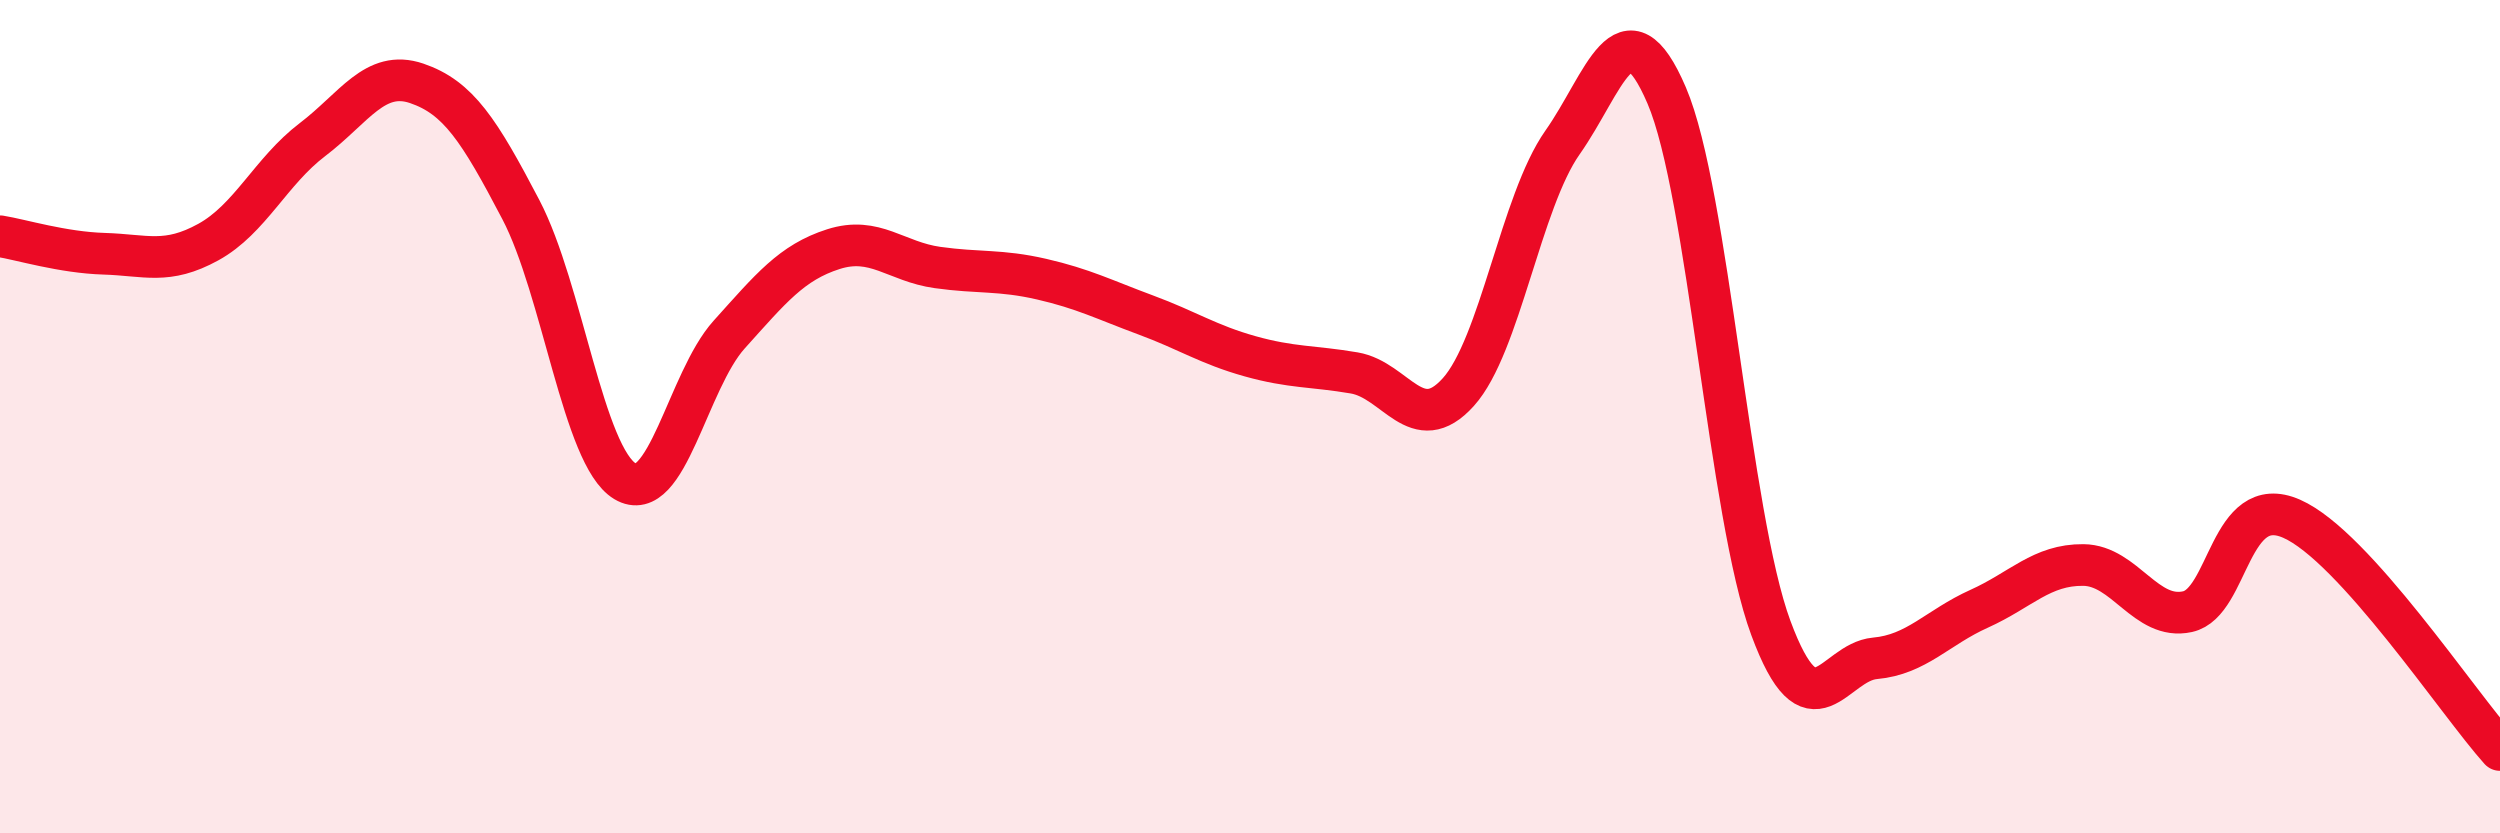
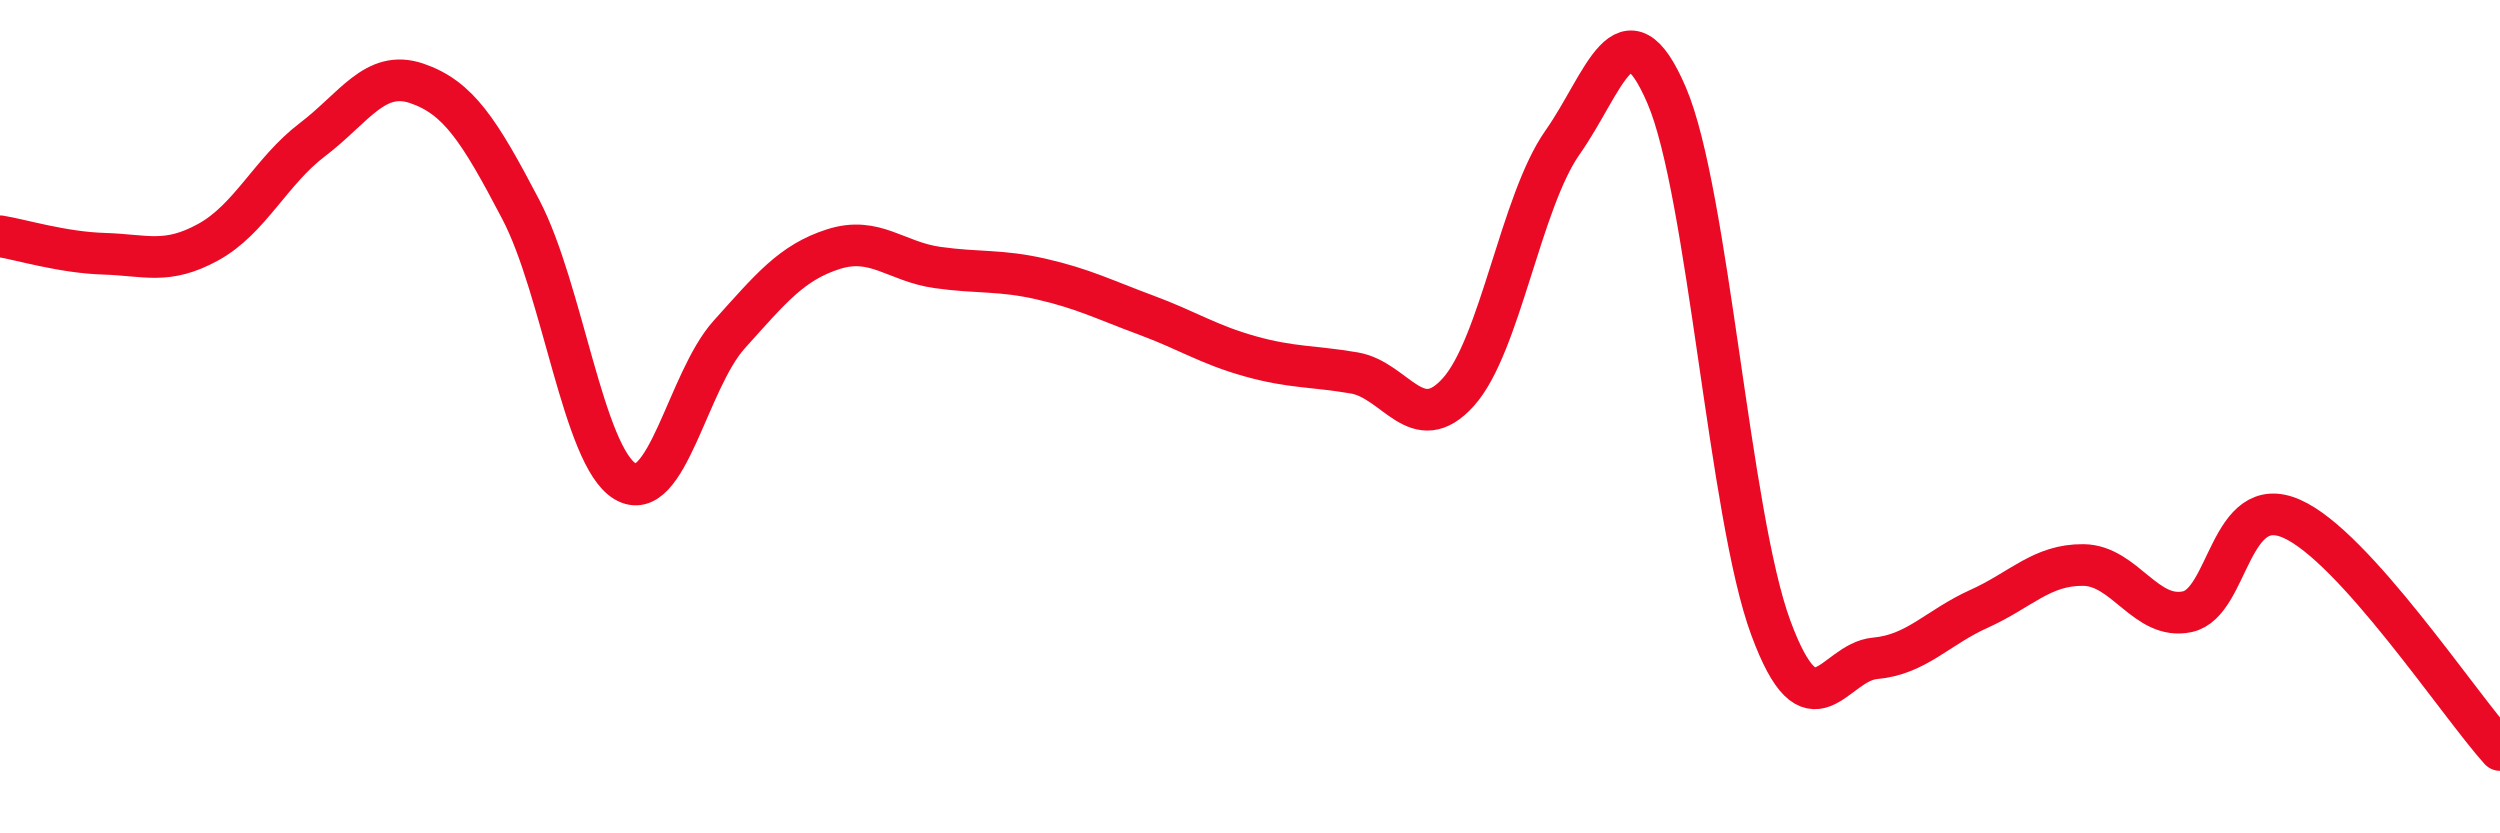
<svg xmlns="http://www.w3.org/2000/svg" width="60" height="20" viewBox="0 0 60 20">
-   <path d="M 0,5.67 C 0.5,5.75 1.5,6.06 2.5,6.09 C 3.5,6.12 4,6.36 5,5.81 C 6,5.26 6.5,4.11 7.5,3.35 C 8.5,2.59 9,1.66 10,2 C 11,2.34 11.5,3.12 12.5,5.03 C 13.5,6.94 14,10.95 15,11.55 C 16,12.15 16.5,9.14 17.5,8.03 C 18.5,6.92 19,6.3 20,5.98 C 21,5.66 21.5,6.28 22.5,6.42 C 23.5,6.56 24,6.47 25,6.7 C 26,6.93 26.5,7.19 27.5,7.56 C 28.5,7.93 29,8.27 30,8.55 C 31,8.83 31.5,8.78 32.5,8.95 C 33.5,9.12 34,10.52 35,9.41 C 36,8.3 36.5,4.84 37.5,3.42 C 38.5,2 39,-0.04 40,2.29 C 41,4.62 41.5,12.37 42.5,15.07 C 43.5,17.77 44,15.89 45,15.8 C 46,15.71 46.5,15.06 47.5,14.61 C 48.5,14.16 49,13.55 50,13.56 C 51,13.57 51.5,14.9 52.5,14.68 C 53.5,14.46 53.5,11.79 55,12.45 C 56.5,13.11 59,16.89 60,18L60 20L0 20Z" fill="#EB0A25" opacity="0.1" stroke-linecap="round" stroke-linejoin="round" />
  <path d="M 0,5.67 C 0.5,5.75 1.5,6.06 2.5,6.09 C 3.5,6.12 4,6.36 5,5.81 C 6,5.26 6.5,4.11 7.5,3.35 C 8.5,2.59 9,1.66 10,2 C 11,2.34 11.5,3.12 12.5,5.03 C 13.5,6.94 14,10.95 15,11.55 C 16,12.15 16.5,9.14 17.5,8.03 C 18.5,6.92 19,6.3 20,5.98 C 21,5.66 21.5,6.28 22.5,6.42 C 23.5,6.56 24,6.47 25,6.7 C 26,6.93 26.5,7.19 27.5,7.56 C 28.5,7.93 29,8.27 30,8.55 C 31,8.83 31.5,8.78 32.5,8.95 C 33.5,9.12 34,10.52 35,9.41 C 36,8.3 36.5,4.84 37.5,3.42 C 38.5,2 39,-0.04 40,2.29 C 41,4.62 41.5,12.37 42.5,15.07 C 43.5,17.77 44,15.89 45,15.8 C 46,15.71 46.5,15.06 47.5,14.61 C 48.5,14.16 49,13.55 50,13.56 C 51,13.57 51.5,14.9 52.5,14.68 C 53.5,14.46 53.5,11.79 55,12.45 C 56.5,13.11 59,16.89 60,18" stroke="#EB0A25" stroke-width="1" fill="none" stroke-linecap="round" stroke-linejoin="round" />
</svg>